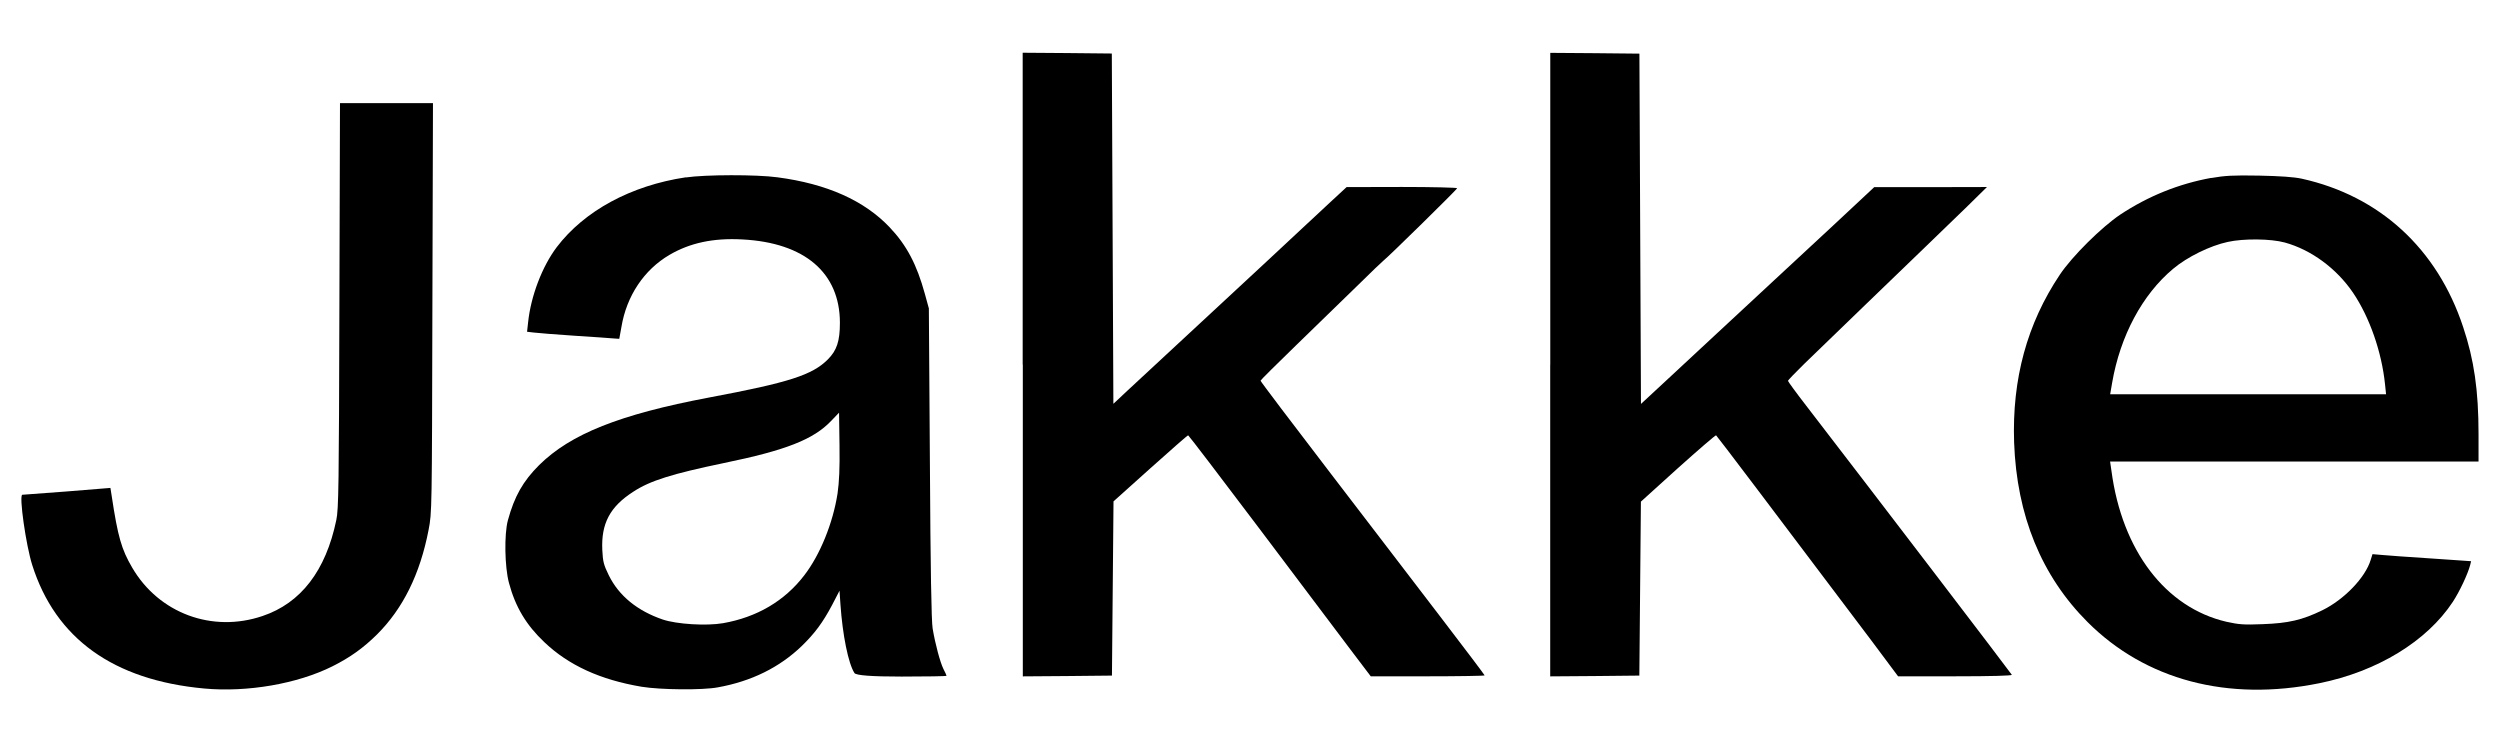
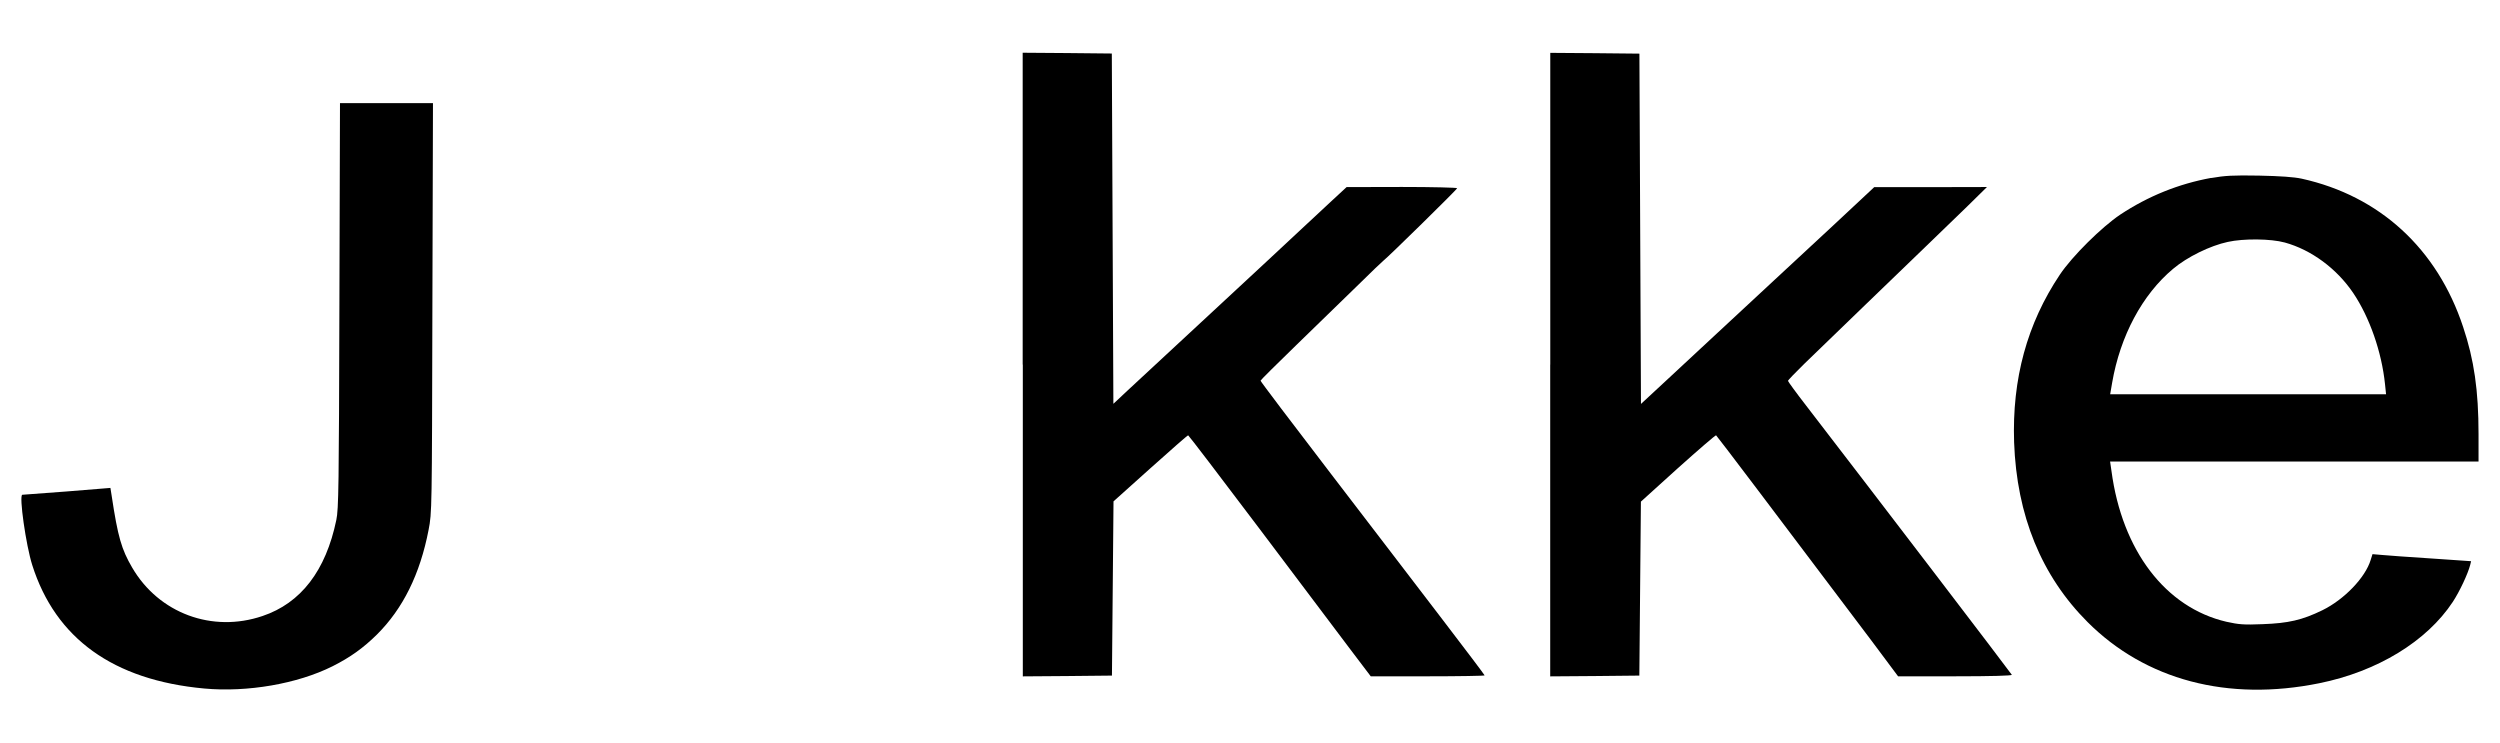
<svg xmlns="http://www.w3.org/2000/svg" id="marken" viewBox="0 0 383.11 113.8">
  <path d="m156.74,55.88v47.77l6.84-.05,6.82-.07.12-13.34.12-13.36,5.65-5.07c3.11-2.78,5.7-5.07,5.79-5.05.07,0,5,6.45,10.93,14.32s12.19,16.19,13.92,18.48l3.13,4.13h8.71c4.81,0,8.74-.07,8.74-.14s-2.87-3.88-6.38-8.46c-3.5-4.6-11.24-14.67-17.17-22.43-5.93-7.73-10.79-14.16-10.79-14.27,0-.09,2.45-2.52,5.44-5.42,2.97-2.87,7.17-6.96,9.32-9.06,2.15-2.13,4.02-3.9,4.13-3.97.49-.33,11.24-10.86,11.24-11.05,0-.09-3.81-.19-8.46-.19l-8.48.02-2.8,2.59c-1.54,1.43-4.16,3.88-5.84,5.44-1.66,1.57-5.4,5.02-8.29,7.71-7.64,7.08-14.04,13.01-16.59,15.39l-2.22,2.08-.12-26.84-.12-26.84-6.82-.07-6.84-.05v47.77Z" style="stroke-width: 0px;" />
  <path d="m237.56,55.88v47.77l6.84-.05,6.82-.07.12-13.34.12-13.32,5.68-5.14c3.13-2.8,5.75-5.07,5.84-5.02.14.09,8.99,11.8,23.83,31.49l4.06,5.44h8.76c5.49,0,8.71-.09,8.67-.23-.05-.16-21.21-27.87-31.54-41.28-1.52-1.96-2.76-3.67-2.76-3.76,0-.12,1.14-1.28,2.52-2.64,3.97-3.83,15-14.51,18.6-17.96,1.8-1.73,4.65-4.49,6.33-6.12l3.04-2.99-8.64.02h-8.64l-1.4,1.31c-2.1,1.99-6.26,5.84-14.02,13.04-3.85,3.57-8.27,7.69-9.81,9.11s-4.53,4.2-6.66,6.19l-3.85,3.57-.12-26.84-.12-26.84-6.82-.07-6.84-.05v47.77Z" style="stroke-width: 0px;" />
  <path d="m52.01,46.81c-.07,27.73-.12,31.21-.47,32.87-1.61,7.78-5.44,12.75-11.31,14.72-7.71,2.62-15.89-.42-19.97-7.41-1.64-2.8-2.2-4.72-3.15-11.03l-.19-1.19-6.66.54c-3.67.28-6.75.51-6.84.51-.54.05.56,7.76,1.52,10.77,3.57,11.26,12.43,17.64,26.35,18.92,6.61.61,14.3-.72,19.67-3.41,2.69-1.35,4.72-2.8,6.8-4.86,3.99-3.97,6.61-9.25,7.92-16.05.51-2.64.51-2.87.58-34.04l.09-31.35h-14.25l-.09,31Z" style="stroke-width: 0px;" />
-   <path d="m105.11,27.17c-8.43,1.26-15.56,5.14-19.79,10.7-2.22,2.94-3.97,7.48-4.39,11.52l-.16,1.45,1.03.12c.54.07,3.36.3,6.26.49s5.61.37,6.05.42l.79.05.33-1.82c.79-4.77,3.48-8.76,7.34-11.03,3.15-1.85,6.73-2.62,11.17-2.38,9.58.49,14.97,5.12,14.97,12.78,0,2.8-.47,4.23-1.85,5.61-2.38,2.38-5.89,3.53-18.22,5.84-13.69,2.59-21.19,5.58-26.02,10.35-2.48,2.48-3.78,4.77-4.79,8.46-.58,2.15-.49,7.15.16,9.58.98,3.69,2.66,6.49,5.44,9.11,3.71,3.53,8.55,5.75,14.9,6.82,2.87.47,9.3.54,11.68.09,5.16-.93,9.46-3.06,12.87-6.35,1.99-1.94,3.2-3.57,4.63-6.26l1.14-2.2.14,2.08c.33,4.74,1.21,9.09,2.15,10.54q.33.54,7.22.54c3.78,0,6.89-.05,6.89-.12s-.21-.54-.47-1.03c-.51-1.03-1.26-3.83-1.66-6.21-.19-1.12-.33-9.04-.42-25.35l-.16-23.71-.61-2.22c-1.24-4.51-2.78-7.45-5.4-10.21-3.9-4.11-9.62-6.66-17.19-7.66-3.2-.44-11.07-.42-14.04.02Zm23.24,48.45c-.7,4.53-2.69,9.44-5.12,12.57-2.99,3.9-7.24,6.4-12.43,7.31-2.55.44-7.08.16-9.23-.56-3.9-1.33-6.73-3.64-8.27-6.77-.79-1.61-.91-2.08-1-3.88-.19-4.06,1.17-6.63,4.72-8.92,2.59-1.71,5.98-2.76,13.95-4.42,9.44-1.94,13.69-3.6,16.4-6.45l1.21-1.26.07,4.98c.05,3.67-.05,5.58-.3,7.41Z" style="stroke-width: 0px;" />
  <path d="m338.86,27.26c-5,.91-9.67,2.8-13.95,5.63-2.85,1.92-7.34,6.35-9.25,9.2-5.02,7.5-7.34,15.98-7.01,25.7.4,11.19,4.18,20.46,11.26,27.54,8.88,8.88,21.49,12.22,35.51,9.37,8.9-1.8,16.47-6.42,20.46-12.47,1.07-1.64,2.31-4.3,2.66-5.65l.14-.58-6.14-.42c-3.39-.21-6.77-.47-7.57-.54l-1.4-.12-.28.89c-.82,2.71-4.06,6.07-7.41,7.71-3.08,1.5-5.21,1.99-9.16,2.13-2.87.12-3.64.05-5.54-.37-9.32-2.17-15.98-10.89-17.61-23.1l-.21-1.45h56.46v-4.2c0-6.7-.68-11.4-2.36-16.42-3.97-12.01-12.8-20.09-24.74-22.73-1.21-.26-3.25-.4-6.54-.47-4.02-.07-5.21,0-7.34.37Zm11.26,9.9c4.06,1.12,7.94,3.97,10.49,7.73,2.52,3.74,4.37,9.04,4.88,13.99l.16,1.54h-42.28l.3-1.75c1.24-7.2,4.63-13.53,9.34-17.47,2.15-1.82,5.68-3.55,8.39-4.13,2.43-.54,6.61-.49,8.71.09Z" style="stroke-width: 0px;" />
</svg>